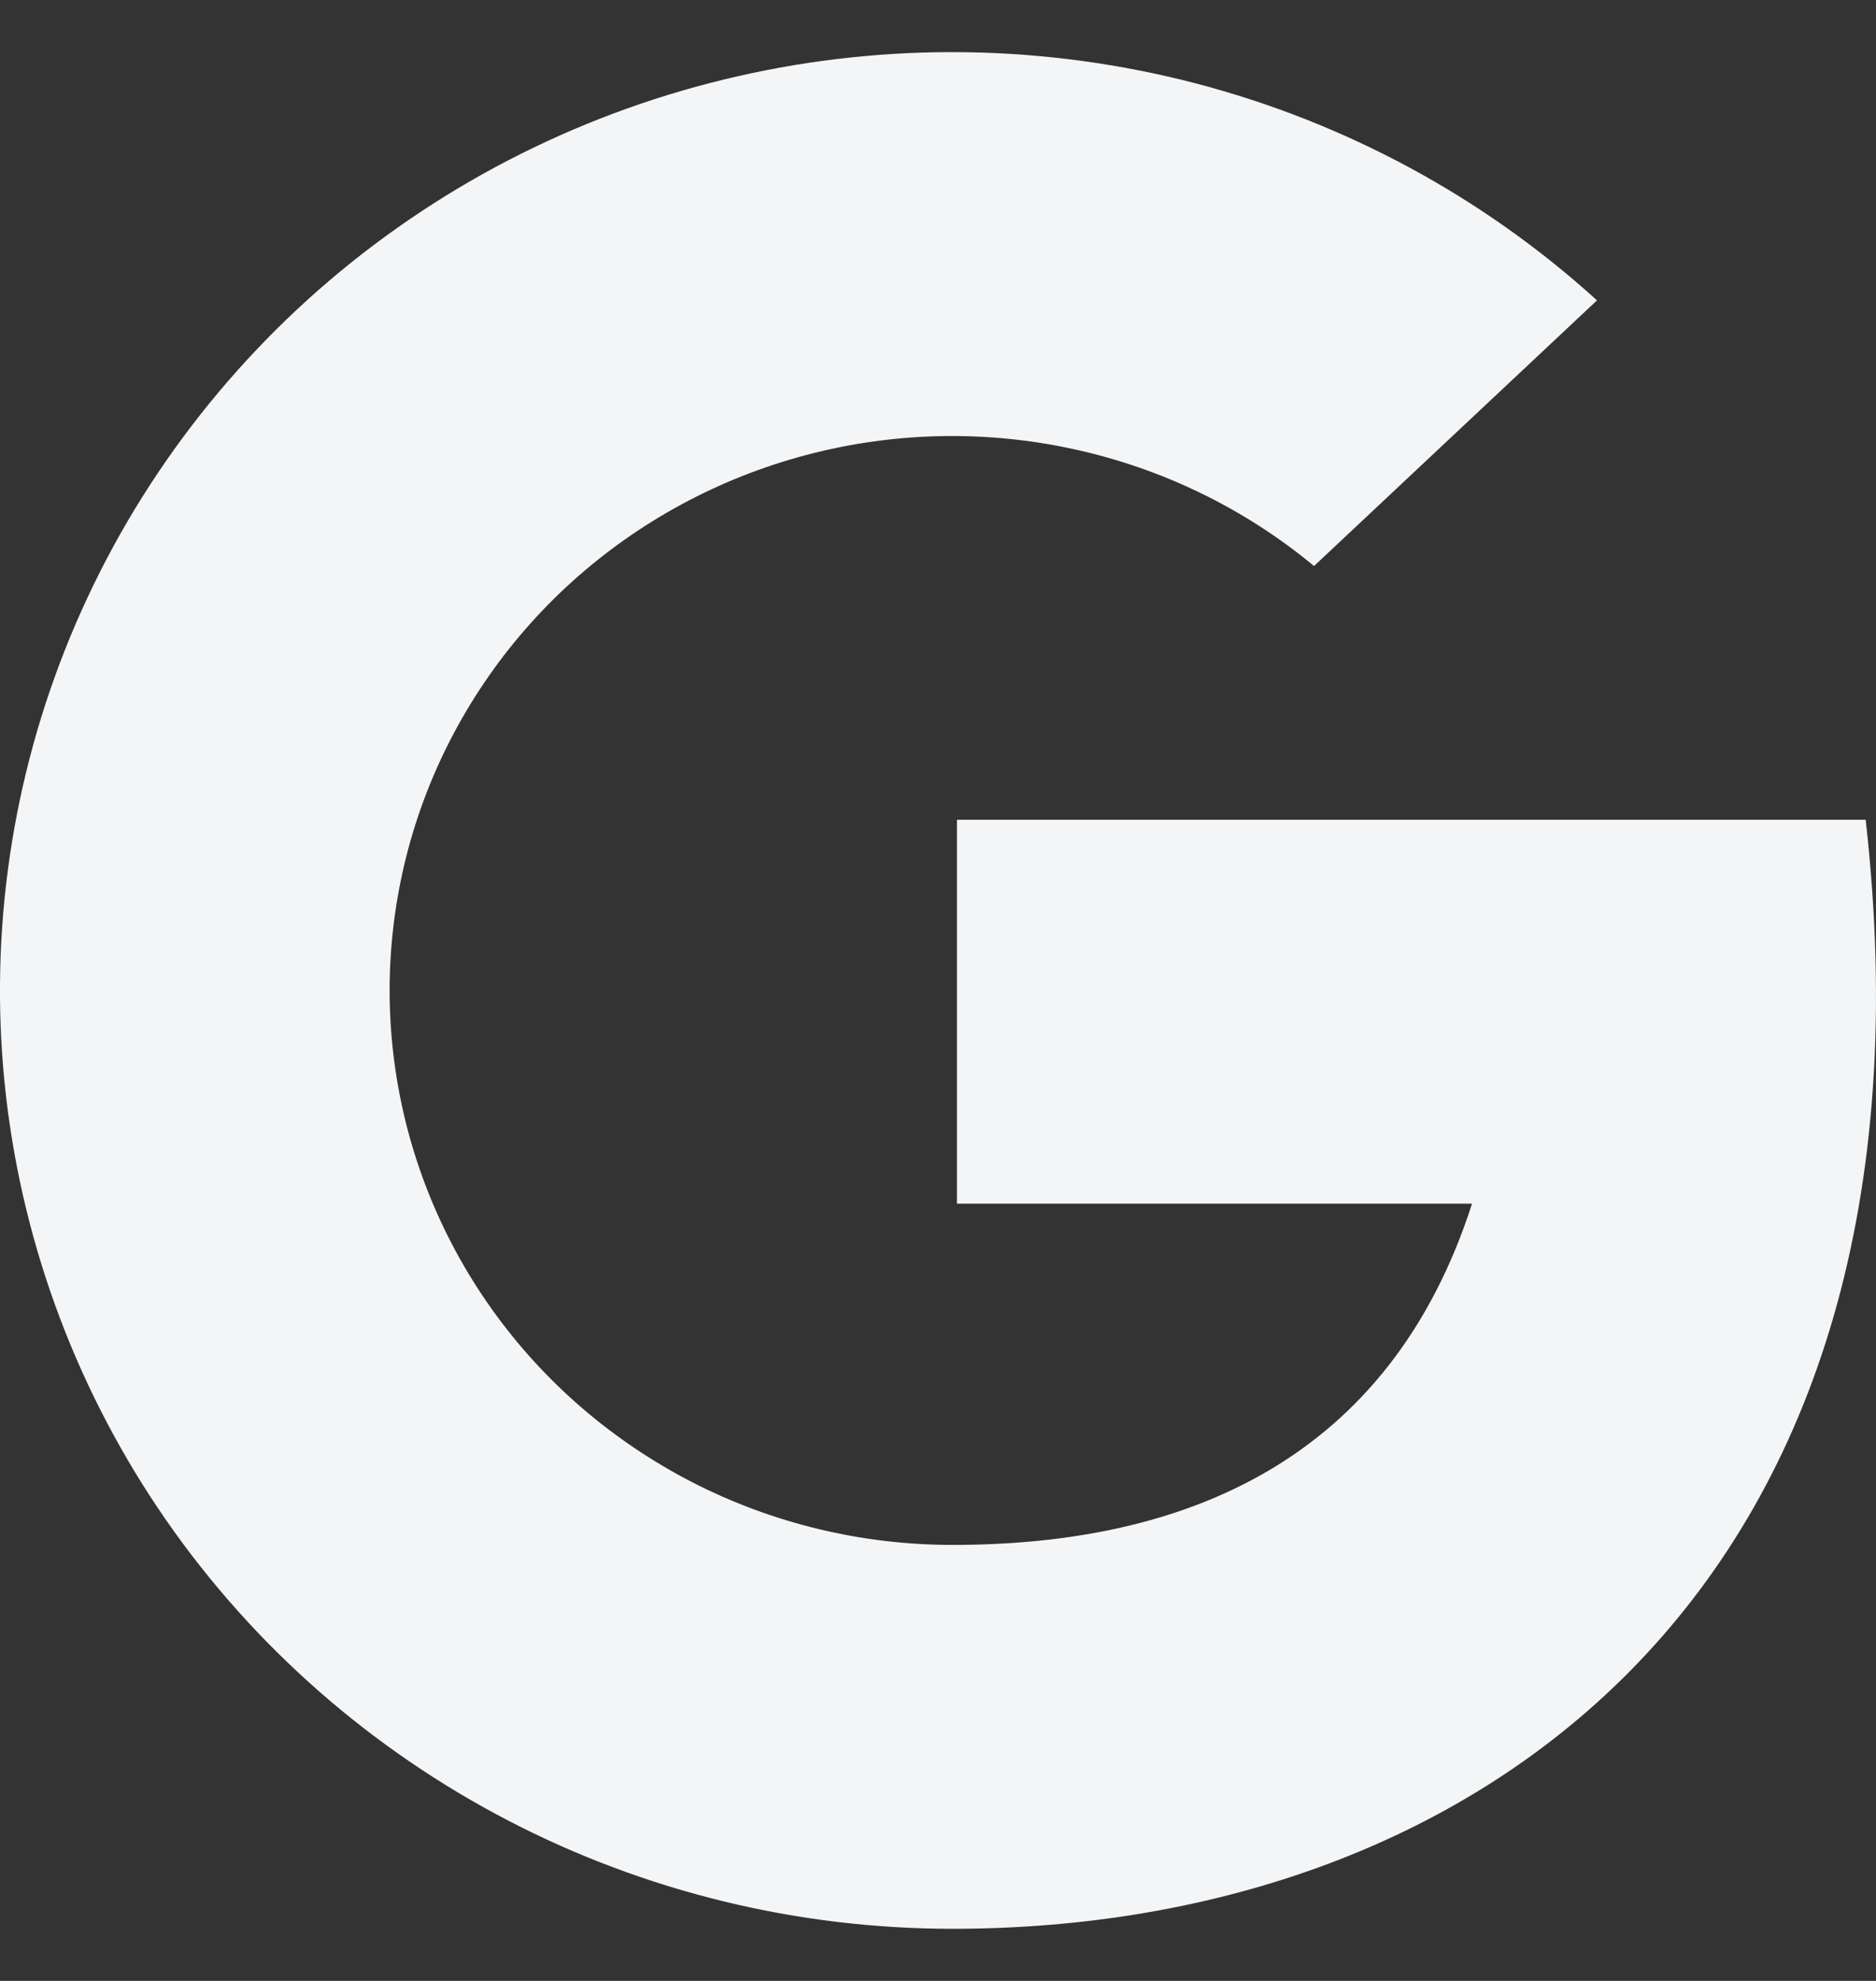
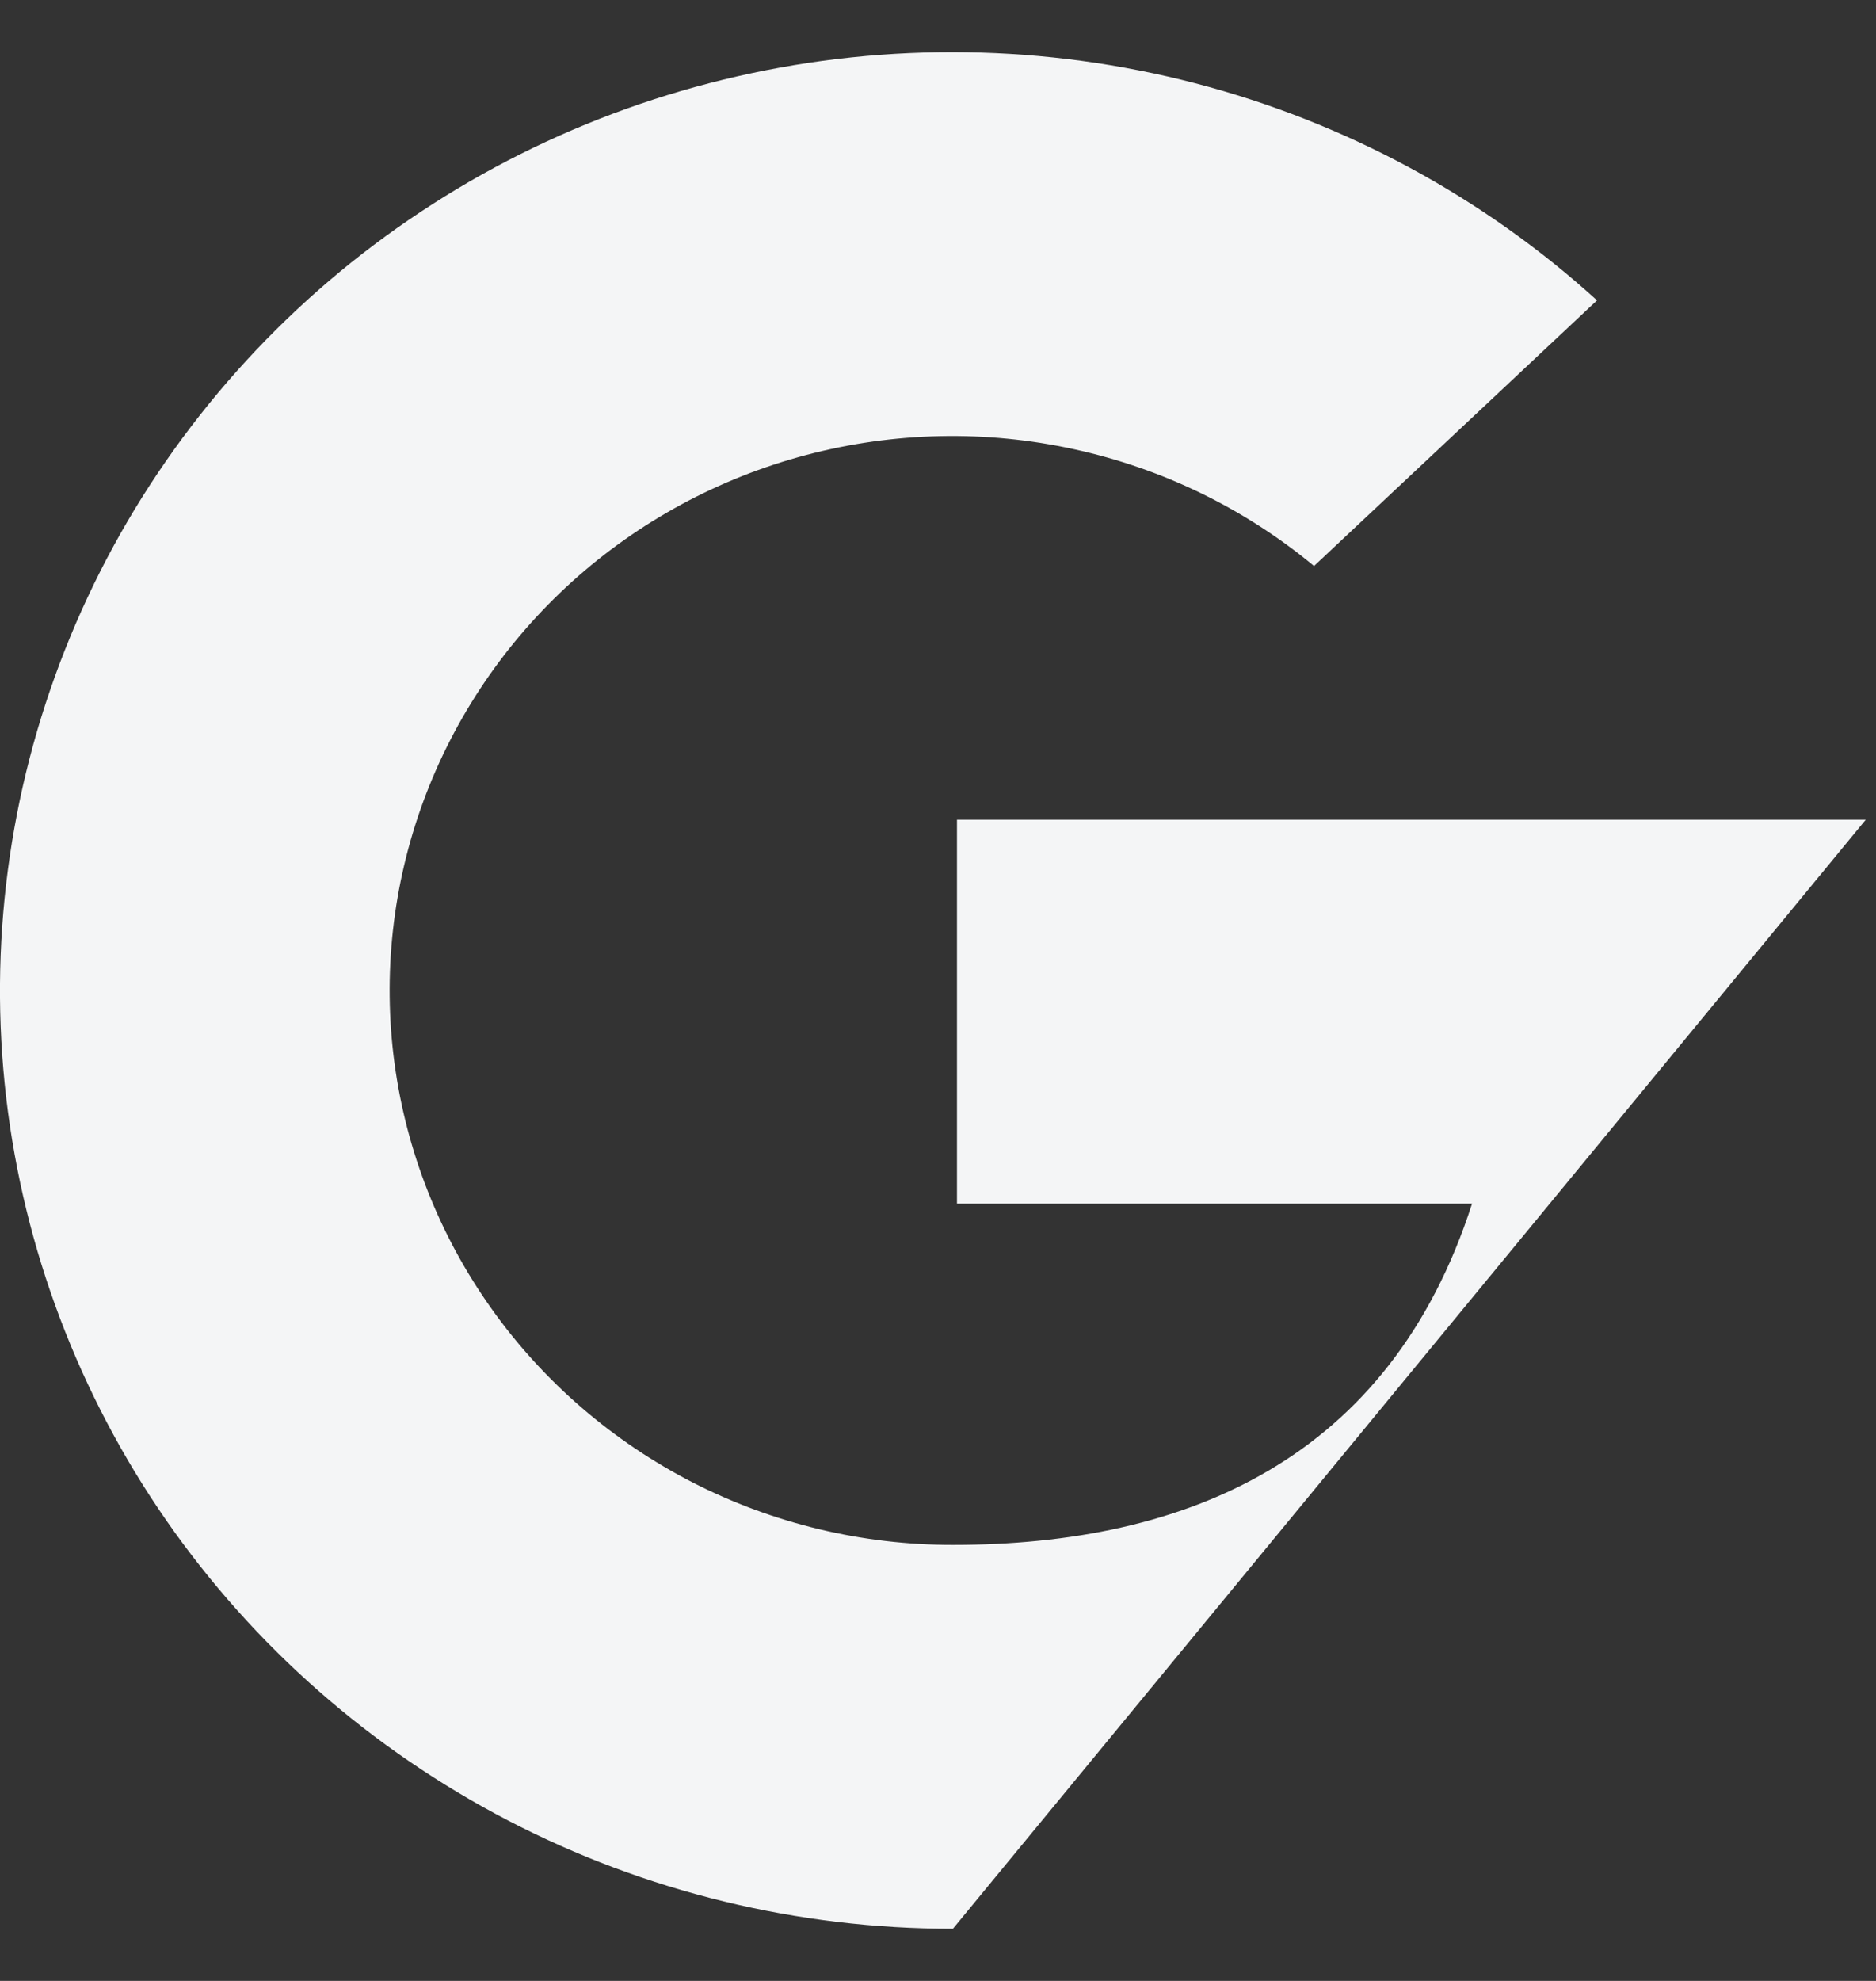
<svg xmlns="http://www.w3.org/2000/svg" width="18" height="19" viewBox="0 0 18 19" fill="none">
  <rect x="0" y="0" width="18" height="19" fill="#333333" stroke="none" />
-   <path d="M17.901 7.863H9.182V11.545H14.124C13.334 14 11.383 14.818 9.143 14.818C8.274 14.819 7.419 14.614 6.648 14.22C5.878 13.825 5.215 13.254 4.717 12.554C4.218 11.853 3.899 11.045 3.785 10.197C3.671 9.349 3.767 8.486 4.063 7.683C4.36 6.879 4.849 6.157 5.489 5.579C6.129 5.002 6.901 4.584 7.74 4.363C8.578 4.142 9.459 4.123 10.306 4.309C11.154 4.494 11.943 4.878 12.608 5.429L15.323 2.881C14.23 1.888 12.907 1.174 11.47 0.799C10.032 0.425 8.524 0.401 7.076 0.732C5.627 1.062 4.283 1.735 3.158 2.693C2.034 3.652 1.164 4.866 0.624 6.231C0.084 7.596 -0.11 9.07 0.059 10.525C0.229 11.98 0.756 13.373 1.595 14.582C2.435 15.791 3.561 16.779 4.876 17.462C6.191 18.145 7.656 18.501 9.143 18.5C14.179 18.5 18.733 15.227 17.901 7.863Z" fill="#F4F5F6" />
+   <path d="M17.901 7.863H9.182V11.545H14.124C13.334 14 11.383 14.818 9.143 14.818C8.274 14.819 7.419 14.614 6.648 14.22C5.878 13.825 5.215 13.254 4.717 12.554C4.218 11.853 3.899 11.045 3.785 10.197C3.671 9.349 3.767 8.486 4.063 7.683C4.36 6.879 4.849 6.157 5.489 5.579C6.129 5.002 6.901 4.584 7.74 4.363C8.578 4.142 9.459 4.123 10.306 4.309C11.154 4.494 11.943 4.878 12.608 5.429L15.323 2.881C14.23 1.888 12.907 1.174 11.47 0.799C10.032 0.425 8.524 0.401 7.076 0.732C5.627 1.062 4.283 1.735 3.158 2.693C2.034 3.652 1.164 4.866 0.624 6.231C0.084 7.596 -0.11 9.07 0.059 10.525C0.229 11.98 0.756 13.373 1.595 14.582C2.435 15.791 3.561 16.779 4.876 17.462C6.191 18.145 7.656 18.501 9.143 18.5Z" fill="#F4F5F6" />
</svg>